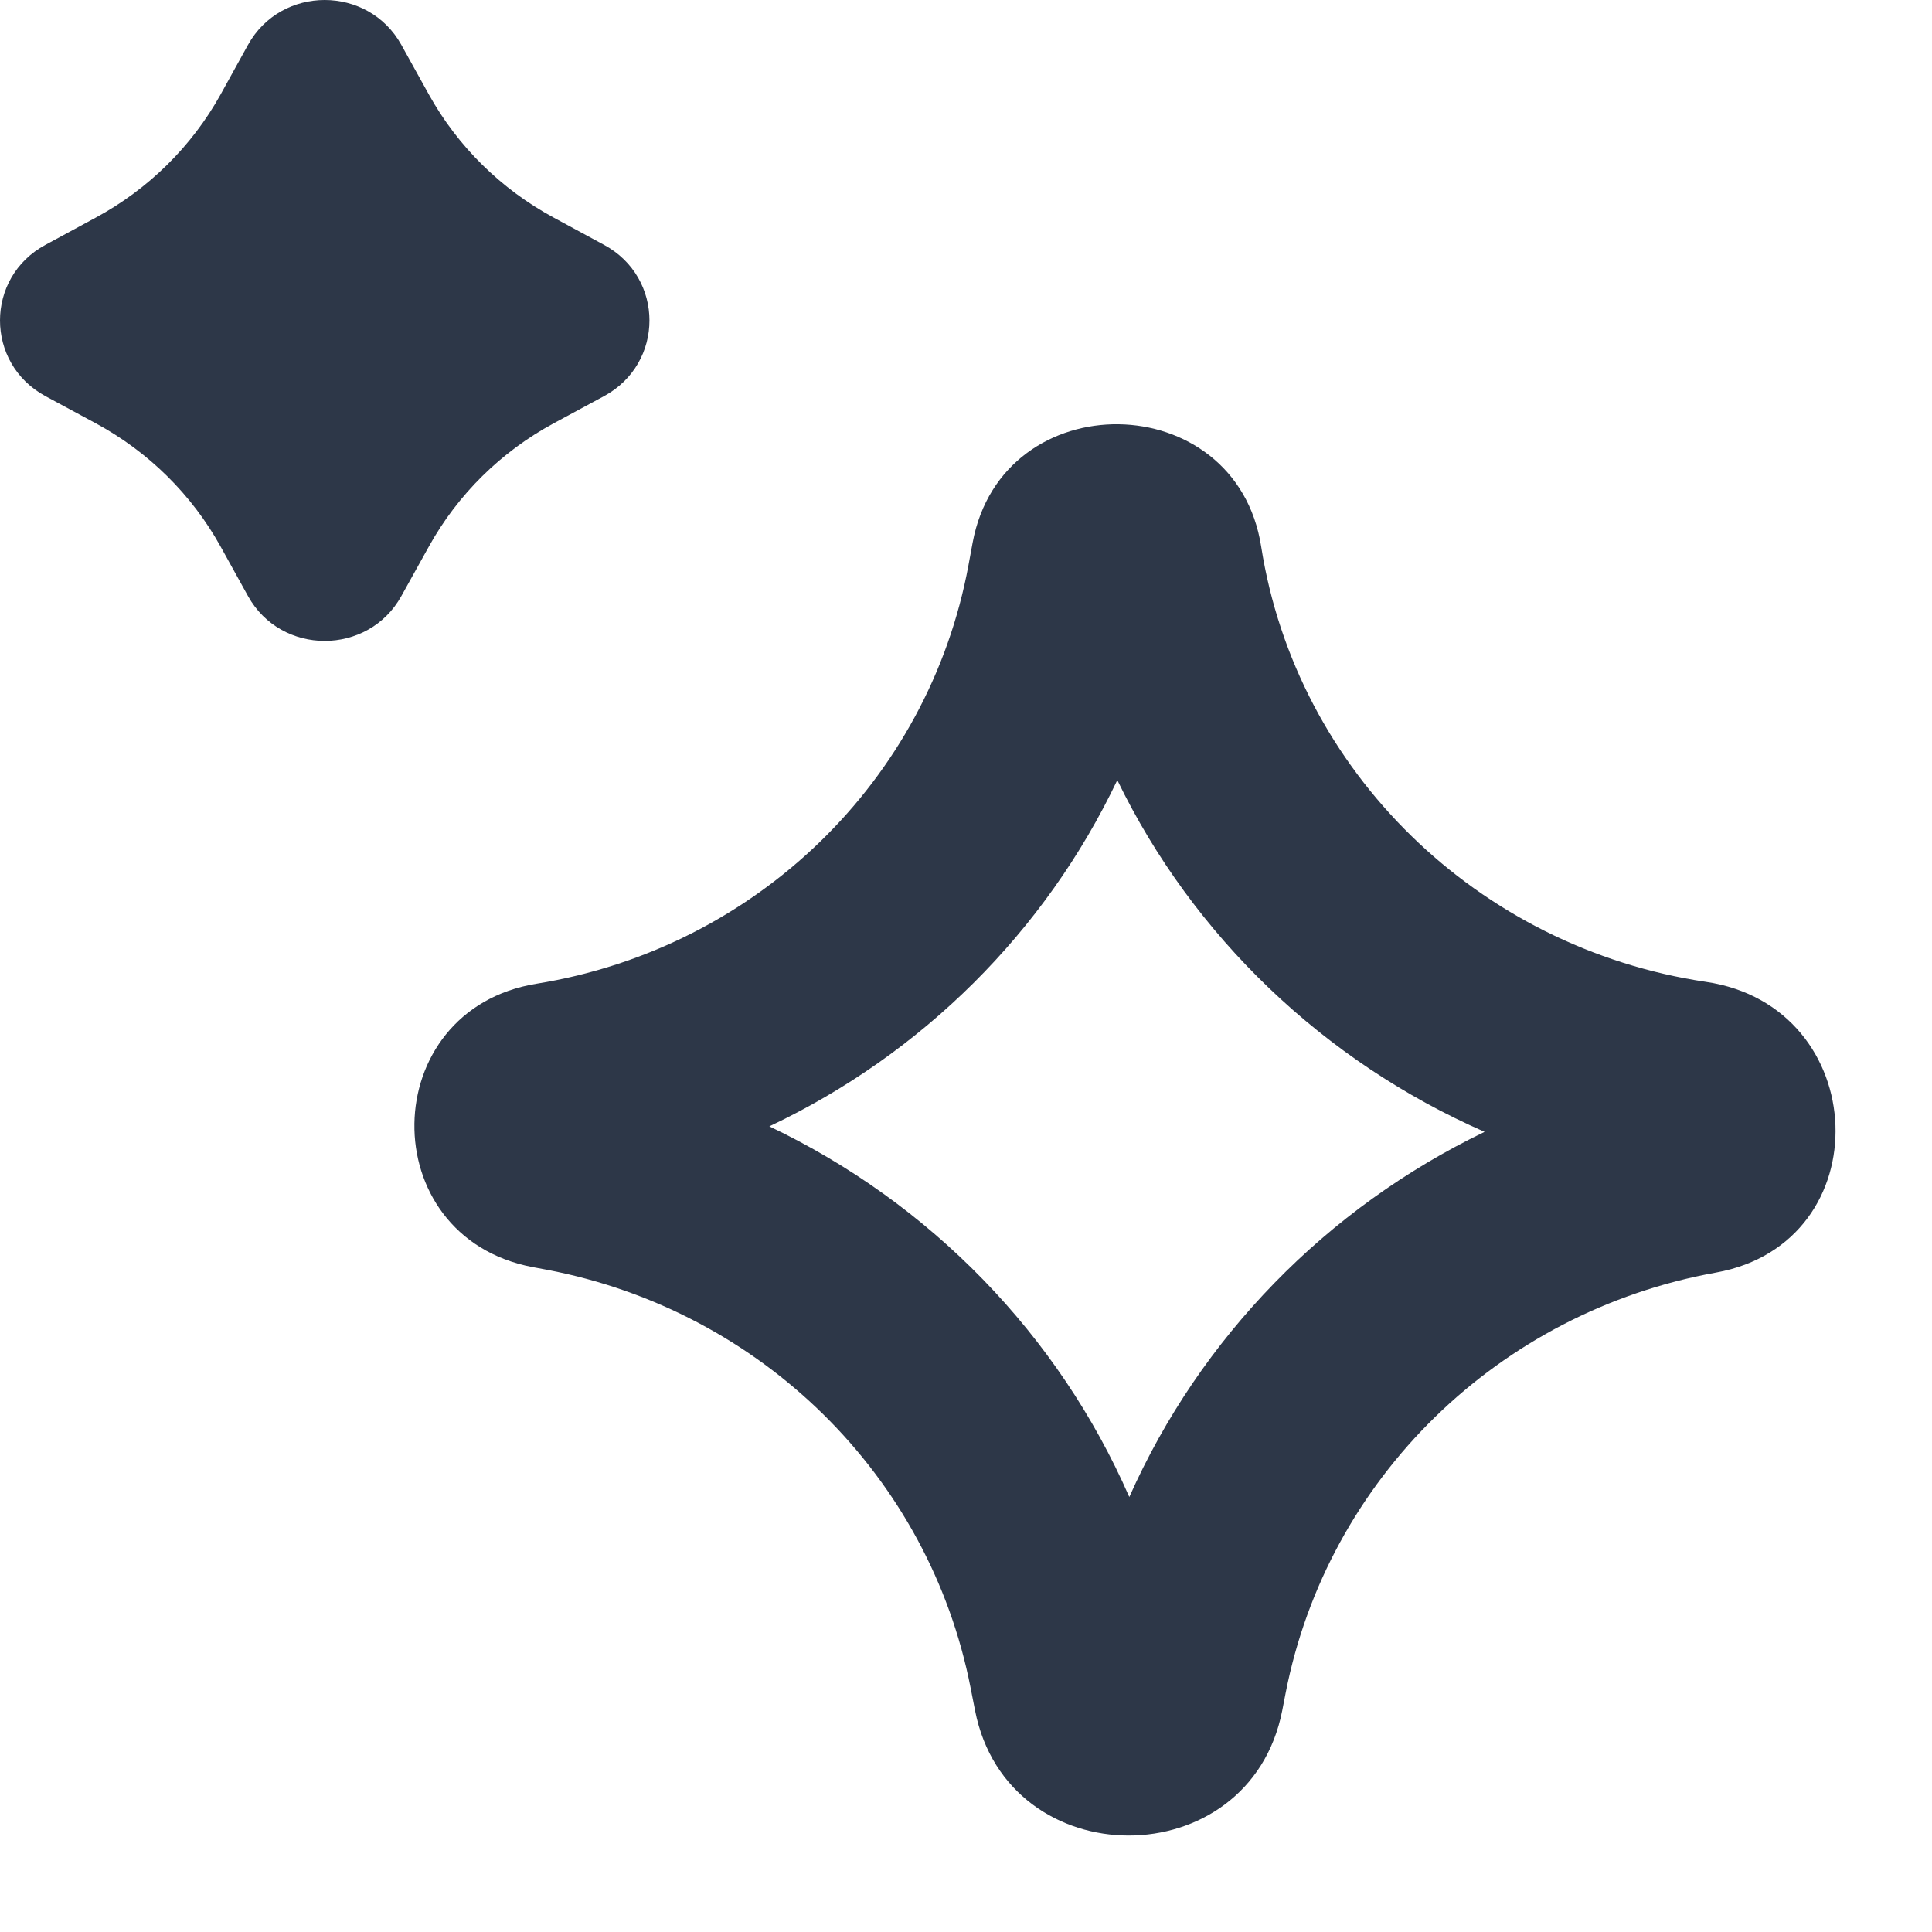
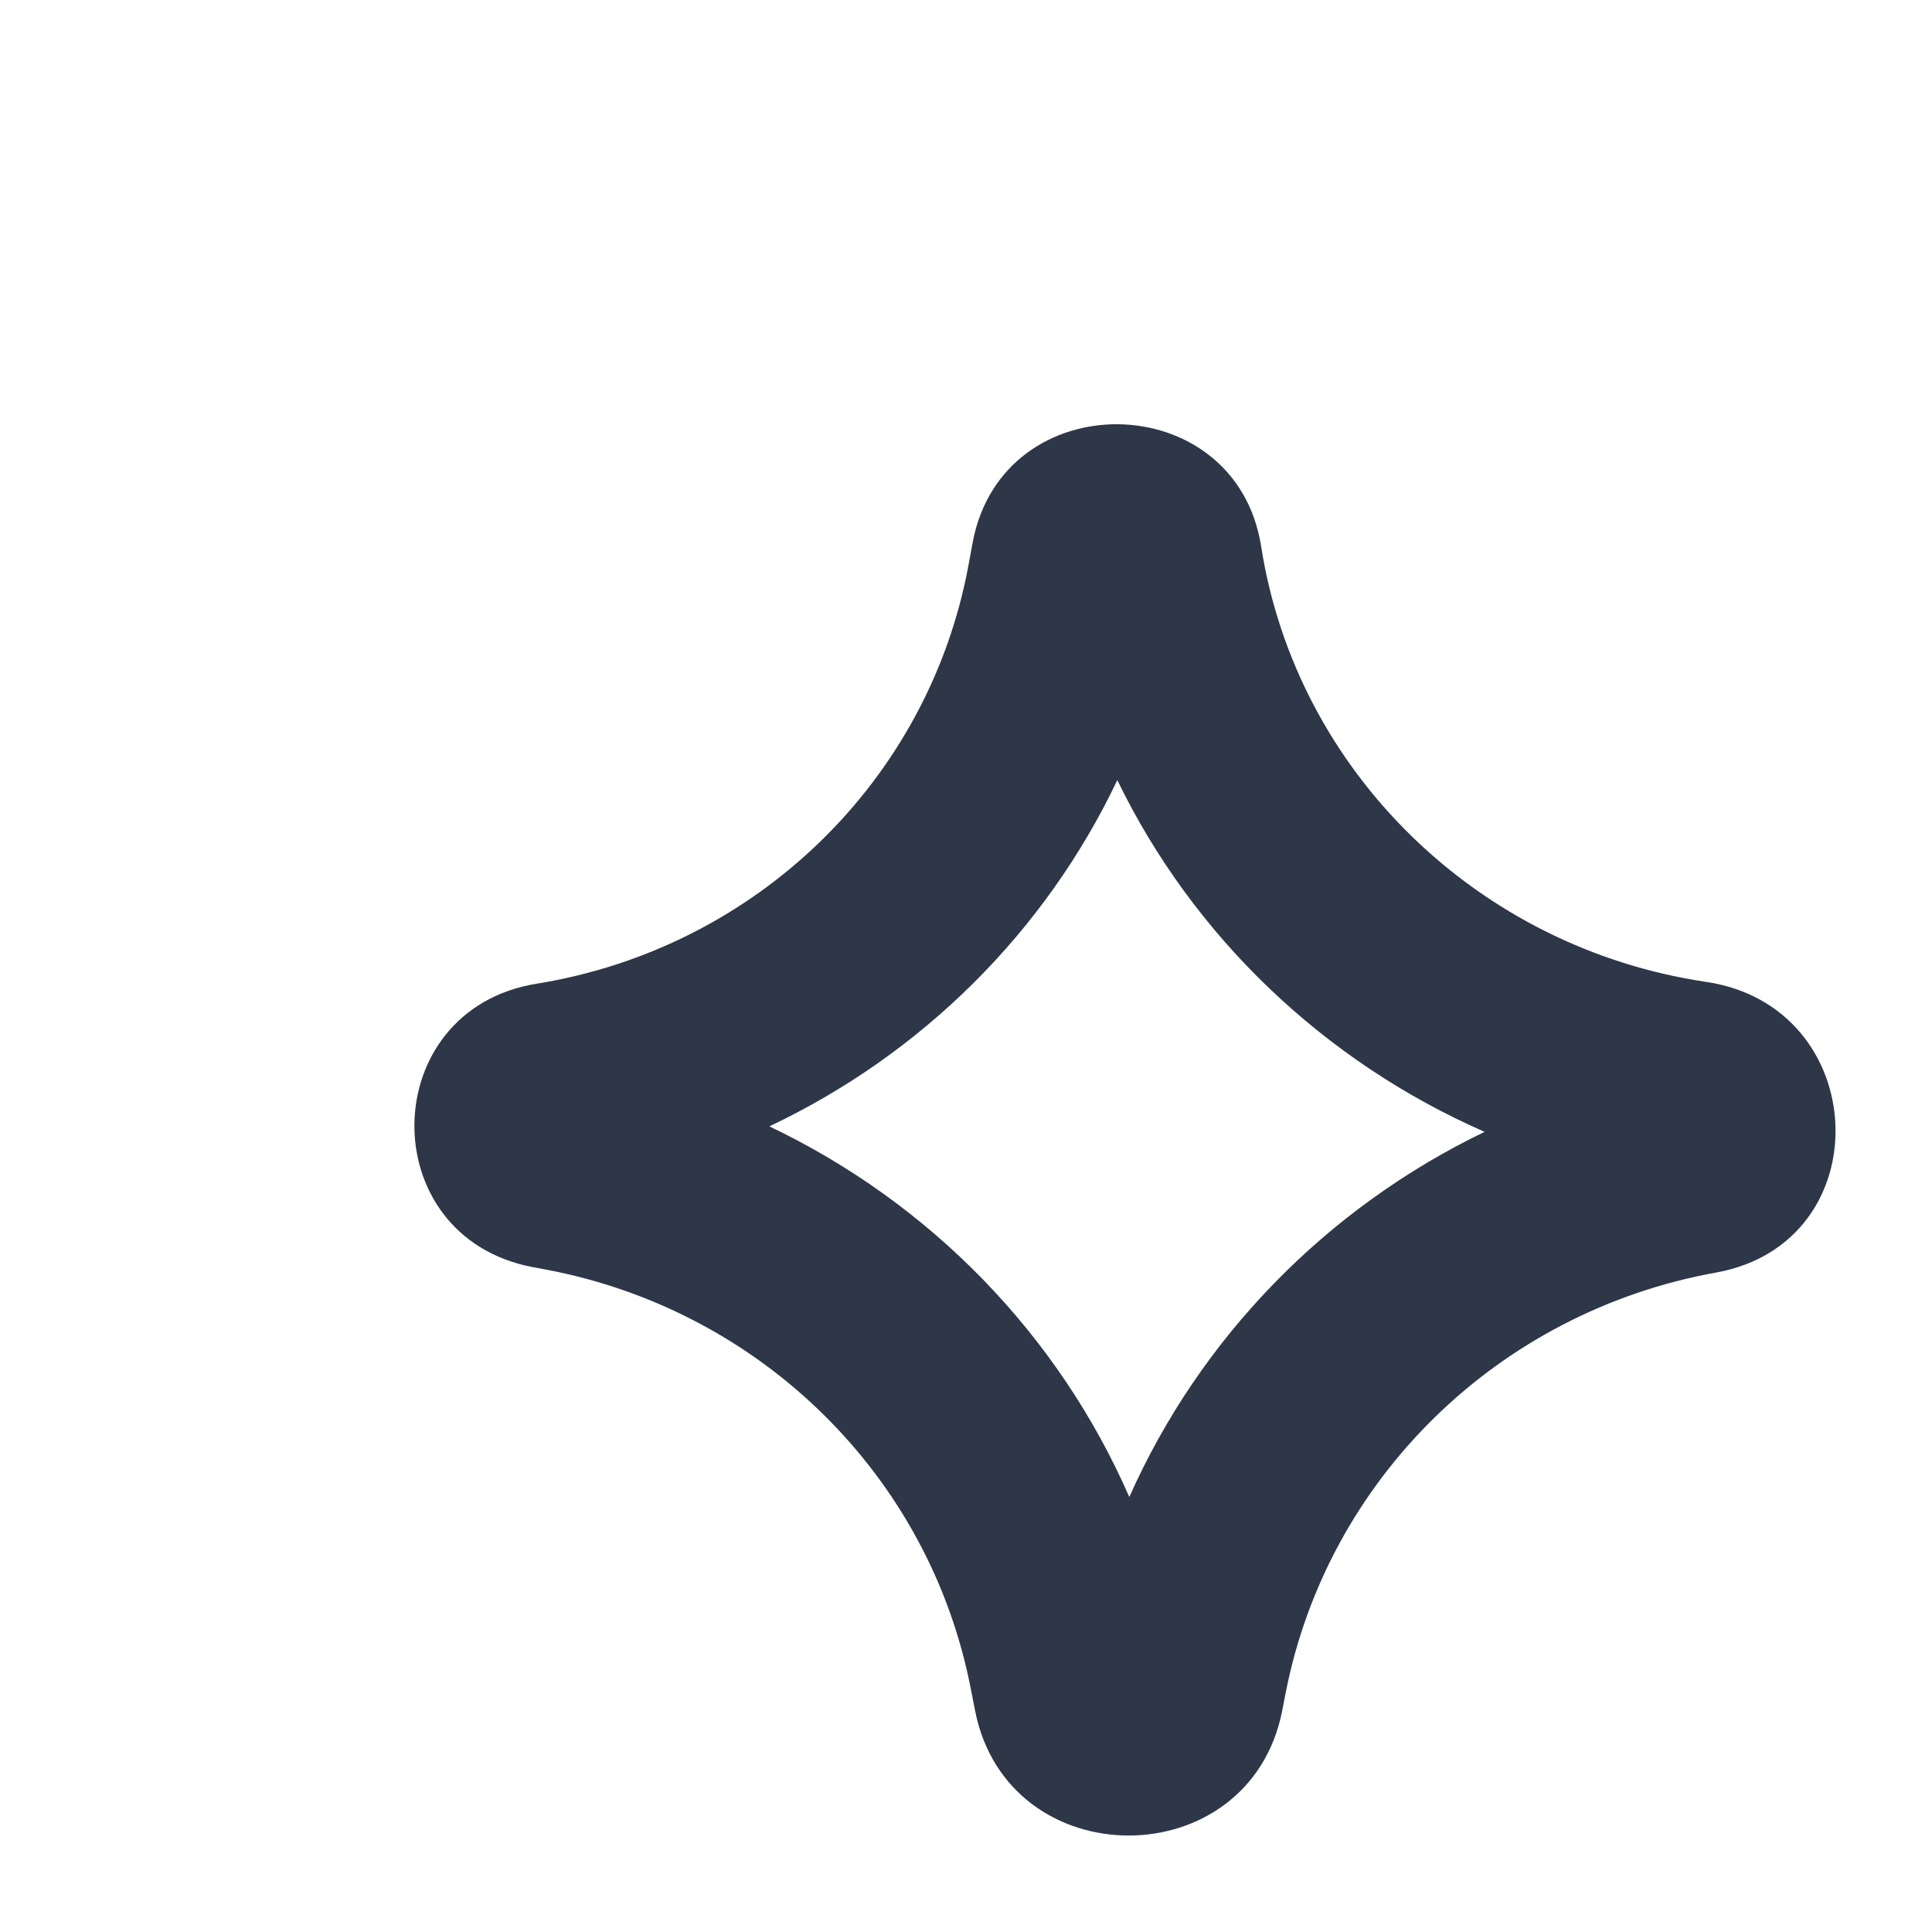
<svg xmlns="http://www.w3.org/2000/svg" fill="none" height="100%" overflow="visible" preserveAspectRatio="none" style="display: block;" viewBox="0 0 19 19" width="100%">
  <g id="Icon">
-     <path d="M2.439 0.441C2.765 -0.147 3.621 -0.147 3.947 0.441L4.217 0.928C4.501 1.44 4.928 1.861 5.447 2.141L5.94 2.408C6.536 2.729 6.536 3.574 5.94 3.896L5.447 4.162C4.928 4.442 4.501 4.863 4.217 5.376L3.947 5.862C3.621 6.45 2.765 6.45 2.439 5.862L2.17 5.376C1.886 4.863 1.459 4.442 0.94 4.162L0.447 3.896C-0.149 3.574 -0.149 2.729 0.447 2.408L0.94 2.141C1.459 1.861 1.886 1.44 2.17 0.928L2.439 0.441Z" fill="#2D3748" />
    <path clip-rule="evenodd" d="M12.403 5.376C12.156 3.793 9.857 3.762 9.565 5.338L9.524 5.56C9.132 7.679 7.432 9.326 5.278 9.674C3.698 9.929 3.665 12.16 5.237 12.461L5.382 12.488C7.489 12.891 9.138 14.517 9.545 16.598L9.589 16.822C9.911 18.461 12.289 18.461 12.61 16.822L12.644 16.647C13.057 14.541 14.737 12.901 16.875 12.515C18.503 12.222 18.414 9.898 16.777 9.656C14.535 9.323 12.75 7.587 12.403 5.376ZM11.106 14.722C11.804 13.153 13.046 11.88 14.6 11.131C13.021 10.439 11.734 9.21 10.988 7.672C10.279 9.163 9.067 10.367 7.566 11.077C9.147 11.83 10.408 13.125 11.106 14.722Z" fill="#2D3748" fill-rule="evenodd" />
  </g>
</svg>